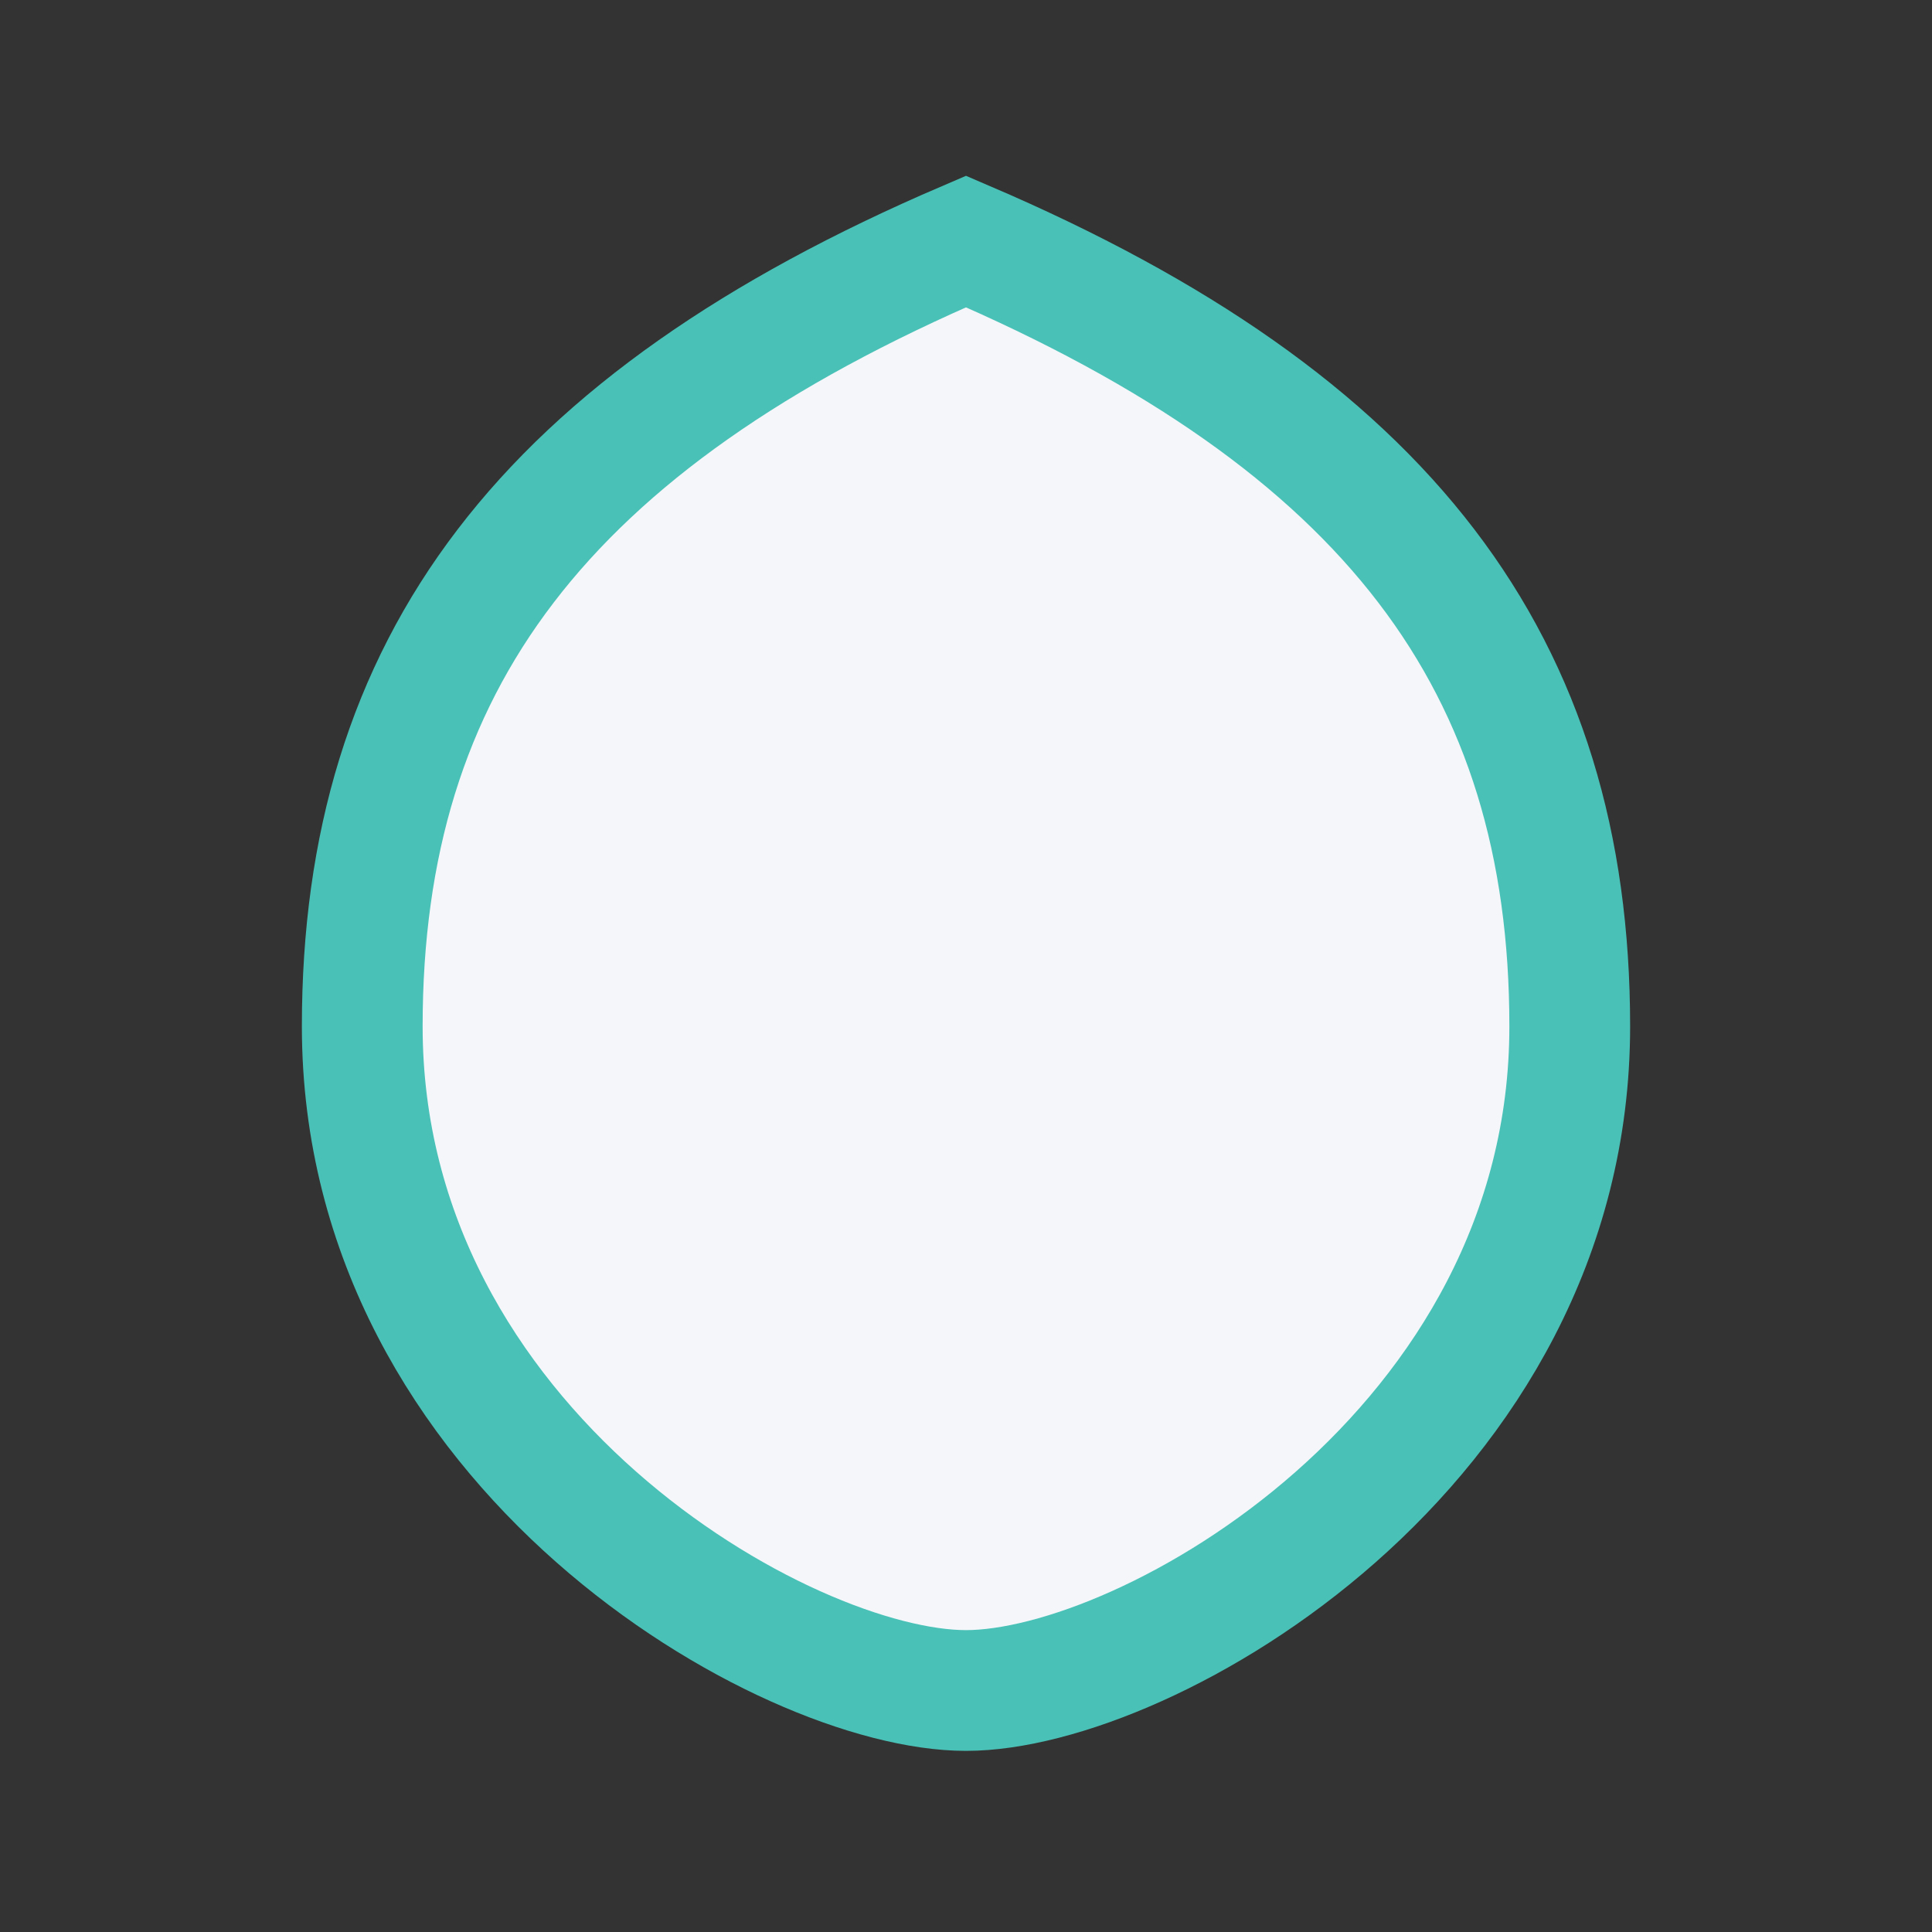
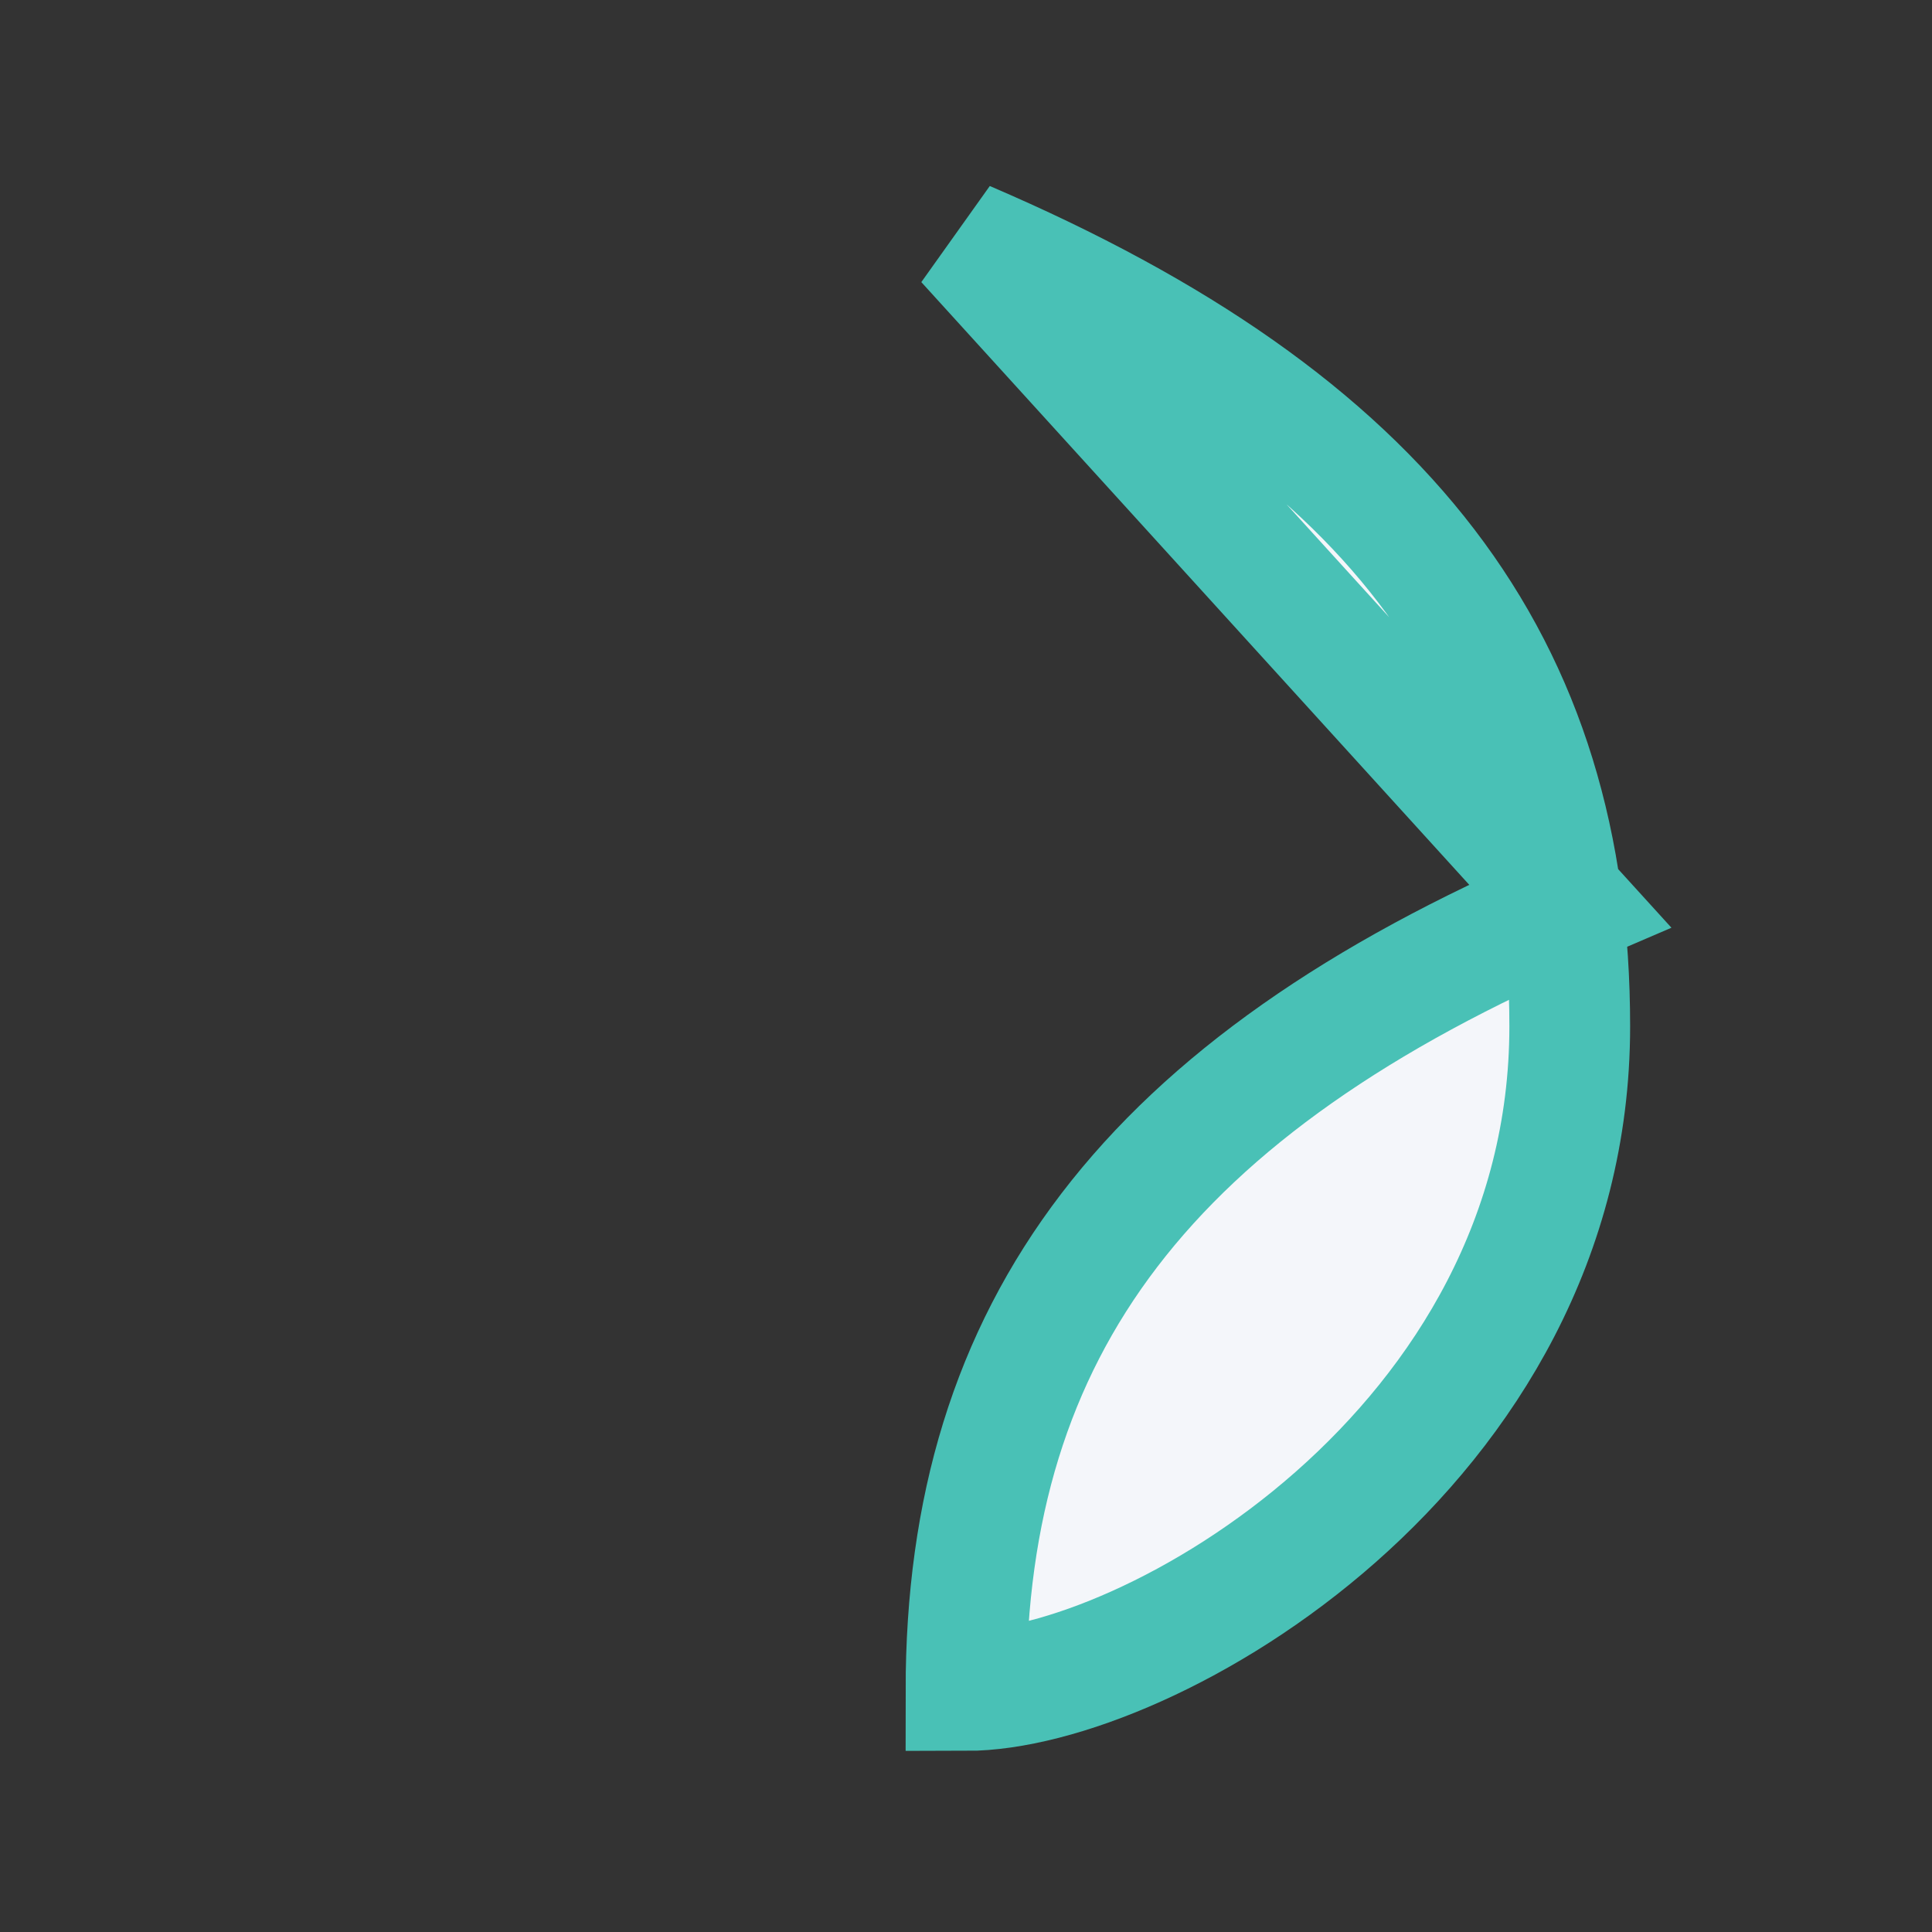
<svg xmlns="http://www.w3.org/2000/svg" width="32" height="32" viewBox="0 0 32 32">
  <rect x="0" y="0" width="32" height="32" fill="#333333" stroke="none" />
-   <path d="M16 4c7 3 10 7 10 13 0 7-7 11-10 11s-10-4-10-11c0-6 3-10 10-13z" fill="#F4F6FA" stroke="#49C1B6" stroke-width="2" />
+   <path d="M16 4c7 3 10 7 10 13 0 7-7 11-10 11c0-6 3-10 10-13z" fill="#F4F6FA" stroke="#49C1B6" stroke-width="2" />
</svg>